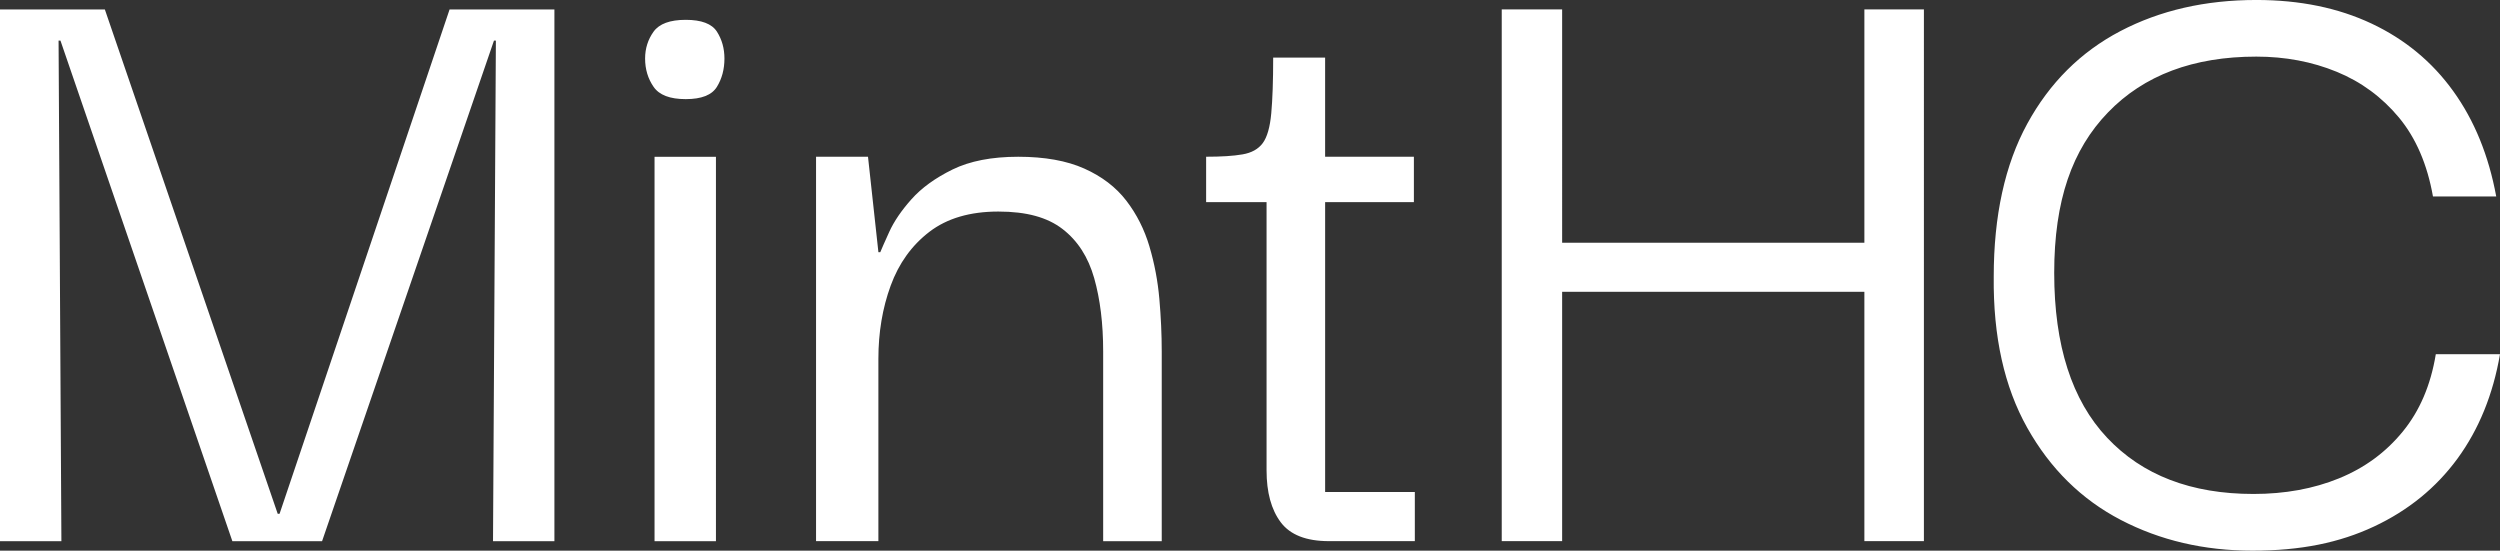
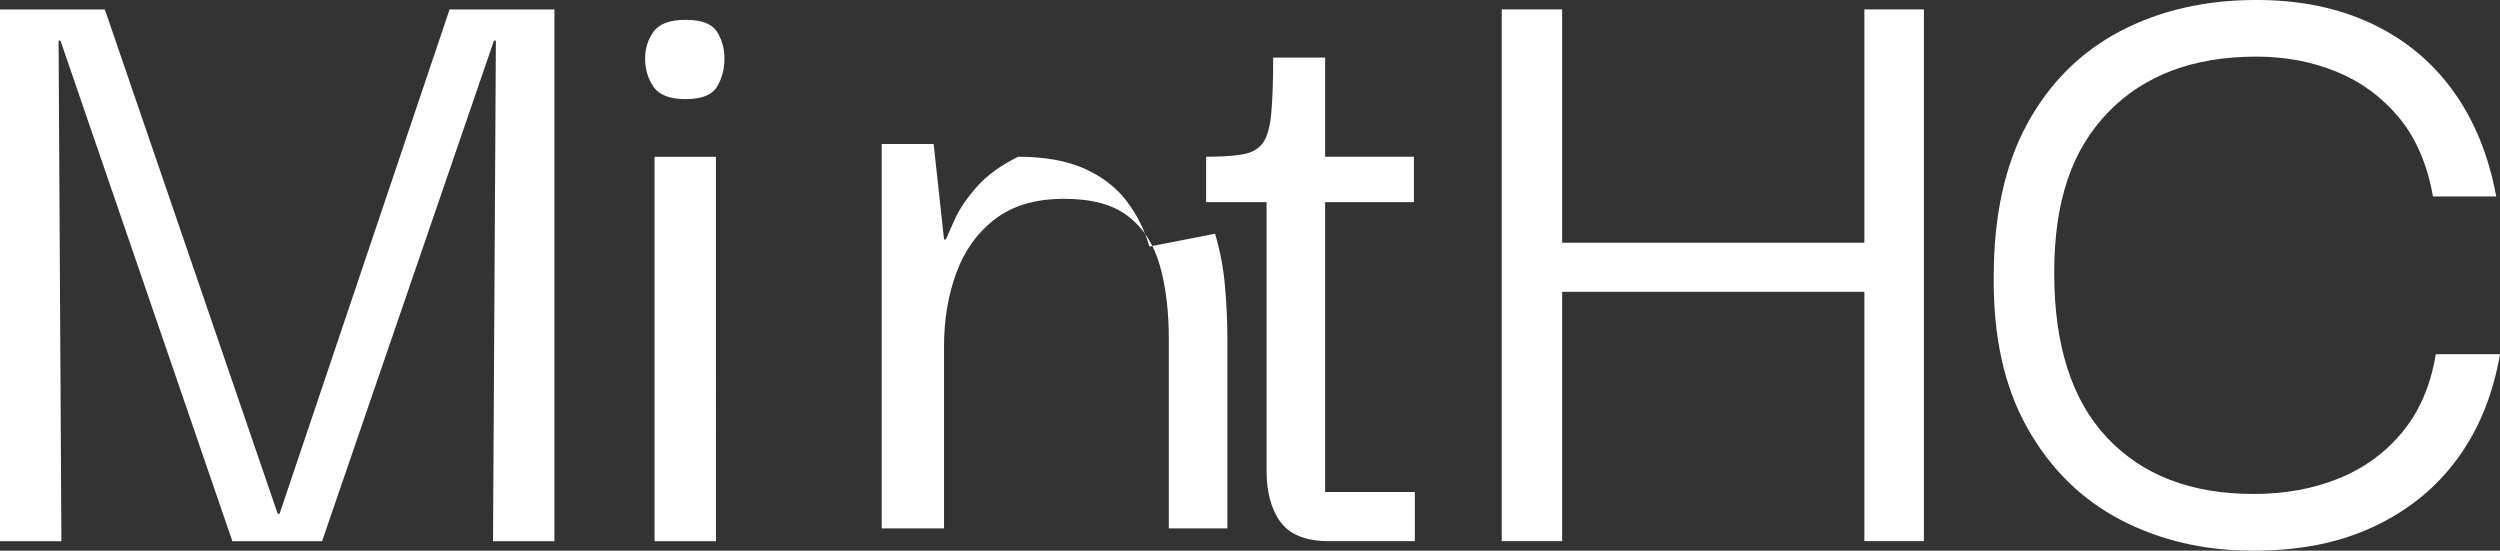
<svg xmlns="http://www.w3.org/2000/svg" id="Layer_1" version="1.1" viewBox="0 0 1485 327.09">
  <rect x="0" y="0" width="1485" height="327.09" fill="#333333" stroke="none" />
  <defs>
    <style>
      .st0 {
        fill: #fff;
      }
    </style>
  </defs>
-   <path class="st0" d="M682.78,146.43c-3-10.11-7.57-19.18-13.74-27.22-6.18-8.04-14.49-14.39-24.97-19.08-10.47-4.68-23.57-7.02-39.27-7.02s-28.7,2.54-38.99,7.57c-10.29,5.05-18.43,10.96-24.41,17.68-5.99,6.72-10.38,13.19-13.18,19.36-2.8,6.17-4.58,10.21-5.33,12.07h-1.12l-6.18-56.68h-30.86v228.34h37.03v-108.28c0-15.68,2.43-30.19,7.29-43.48,4.85-13.27,12.52-23.94,23-31.98,10.46-8.01,24.12-12.05,40.95-12.05s29.18,3.46,38.15,10.38c8.98,6.92,15.23,16.63,18.8,29.17,3.55,12.55,5.33,27.02,5.33,43.48v112.76h34.79v-112.76c0-10.09-.48-20.48-1.41-31.13s-2.9-21.05-5.89-31.13h0l.02-.02ZM1107.44,144.17h-179.53V5.6h-35.88v315.85h35.88v-148.1h179.53v148.1h35.36V5.6h-35.36v138.57h0ZM166.08,305.19h-1.12L62.28,5.61H0v315.85h36.47l-1.68-297.35h1.12l102.11,297.35h53.29L293.42,24.11h1.13l-1.7,297.35h36.47V5.61h-62.27l-100.99,299.58h0ZM1427.22,256.38c-10.08,12.35-22.71,21.59-37.88,27.77-15.14,6.18-32.08,9.26-50.75,9.26-37.03,0-66.02-11.13-86.96-33.4-20.95-22.24-31.43-54.87-31.43-97.9s10.65-73.29,31.98-95.36c21.32-22.07,50.67-33.12,88.08-33.12,17.2,0,33.1,3.01,47.69,8.99,14.59,5.97,26.92,15.06,37.03,27.2,10.08,12.18,16.83,27.8,20.2,46.87h37.58c-4.48-24.33-13-45.17-25.53-62.56-12.52-17.4-28.69-30.78-48.51-40.12-19.85-9.34-42.63-14.02-68.46-14.02-30.29,0-57.23,6.17-80.79,18.51-23.56,12.35-41.98,30.68-55.26,54.99s-19.93,54.62-19.93,90.88c-.37,35.54,6.27,65.47,19.93,89.77,13.65,24.31,32.18,42.53,55.54,54.7,23.39,12.17,49.45,18.26,78.27,18.26s51.69-4.78,72.09-14.32c20.37-9.54,36.93-23.01,49.66-40.39,12.69-17.38,21.12-38.05,25.23-61.99h-38.13c-3.01,18.33-9.53,33.64-19.65,45.99h0ZM787.12,120.06h52.73v-26.95h-52.73v-58.9h-30.85c0,13.84-.39,24.88-1.14,33.1-.75,8.24-2.43,14.12-5.04,17.68-2.63,3.56-6.65,5.8-12.06,6.72-5.43.95-12.62,1.39-21.59,1.39v26.95h35.9v159.33c0,13.09,2.8,23.36,8.42,30.85,5.61,7.47,15.14,11.21,28.61,11.21h51.04v-29.17h-53.28V120.06h0ZM407.32,11.78c-9.35,0-15.71,2.34-19.08,7-3.36,4.68-5.05,10.01-5.05,15.98,0,6.38,1.69,11.98,5.05,16.83,3.36,4.88,9.72,7.29,19.08,7.29s15.51-2.41,18.52-7.29c2.99-4.85,4.48-10.46,4.48-16.83,0-5.97-1.49-11.3-4.48-15.98-3-4.66-9.17-7-18.52-7h0ZM388.8,321.46h36.47V93.12h-36.47v228.34h0Z" />
+   <path class="st0" d="M682.78,146.43c-3-10.11-7.57-19.18-13.74-27.22-6.18-8.04-14.49-14.39-24.97-19.08-10.47-4.68-23.57-7.02-39.27-7.02c-10.29,5.05-18.43,10.96-24.41,17.68-5.99,6.72-10.38,13.19-13.18,19.36-2.8,6.17-4.58,10.21-5.33,12.07h-1.12l-6.18-56.68h-30.86v228.34h37.03v-108.28c0-15.68,2.43-30.19,7.29-43.48,4.85-13.27,12.52-23.94,23-31.98,10.46-8.01,24.12-12.05,40.95-12.05s29.18,3.46,38.15,10.38c8.98,6.92,15.23,16.63,18.8,29.17,3.55,12.55,5.33,27.02,5.33,43.48v112.76h34.79v-112.76c0-10.09-.48-20.48-1.41-31.13s-2.9-21.05-5.89-31.13h0l.02-.02ZM1107.44,144.17h-179.53V5.6h-35.88v315.85h35.88v-148.1h179.53v148.1h35.36V5.6h-35.36v138.57h0ZM166.08,305.19h-1.12L62.28,5.61H0v315.85h36.47l-1.68-297.35h1.12l102.11,297.35h53.29L293.42,24.11h1.13l-1.7,297.35h36.47V5.61h-62.27l-100.99,299.58h0ZM1427.22,256.38c-10.08,12.35-22.71,21.59-37.88,27.77-15.14,6.18-32.08,9.26-50.75,9.26-37.03,0-66.02-11.13-86.96-33.4-20.95-22.24-31.43-54.87-31.43-97.9s10.65-73.29,31.98-95.36c21.32-22.07,50.67-33.12,88.08-33.12,17.2,0,33.1,3.01,47.69,8.99,14.59,5.97,26.92,15.06,37.03,27.2,10.08,12.18,16.83,27.8,20.2,46.87h37.58c-4.48-24.33-13-45.17-25.53-62.56-12.52-17.4-28.69-30.78-48.51-40.12-19.85-9.34-42.63-14.02-68.46-14.02-30.29,0-57.23,6.17-80.79,18.51-23.56,12.35-41.98,30.68-55.26,54.99s-19.93,54.62-19.93,90.88c-.37,35.54,6.27,65.47,19.93,89.77,13.65,24.31,32.18,42.53,55.54,54.7,23.39,12.17,49.45,18.26,78.27,18.26s51.69-4.78,72.09-14.32c20.37-9.54,36.93-23.01,49.66-40.39,12.69-17.38,21.12-38.05,25.23-61.99h-38.13c-3.01,18.33-9.53,33.64-19.65,45.99h0ZM787.12,120.06h52.73v-26.95h-52.73v-58.9h-30.85c0,13.84-.39,24.88-1.14,33.1-.75,8.24-2.43,14.12-5.04,17.68-2.63,3.56-6.65,5.8-12.06,6.72-5.43.95-12.62,1.39-21.59,1.39v26.95h35.9v159.33c0,13.09,2.8,23.36,8.42,30.85,5.61,7.47,15.14,11.21,28.61,11.21h51.04v-29.17h-53.28V120.06h0ZM407.32,11.78c-9.35,0-15.71,2.34-19.08,7-3.36,4.68-5.05,10.01-5.05,15.98,0,6.38,1.69,11.98,5.05,16.83,3.36,4.88,9.72,7.29,19.08,7.29s15.51-2.41,18.52-7.29c2.99-4.85,4.48-10.46,4.48-16.83,0-5.97-1.49-11.3-4.48-15.98-3-4.66-9.17-7-18.52-7h0ZM388.8,321.46h36.47V93.12h-36.47v228.34h0Z" />
</svg>